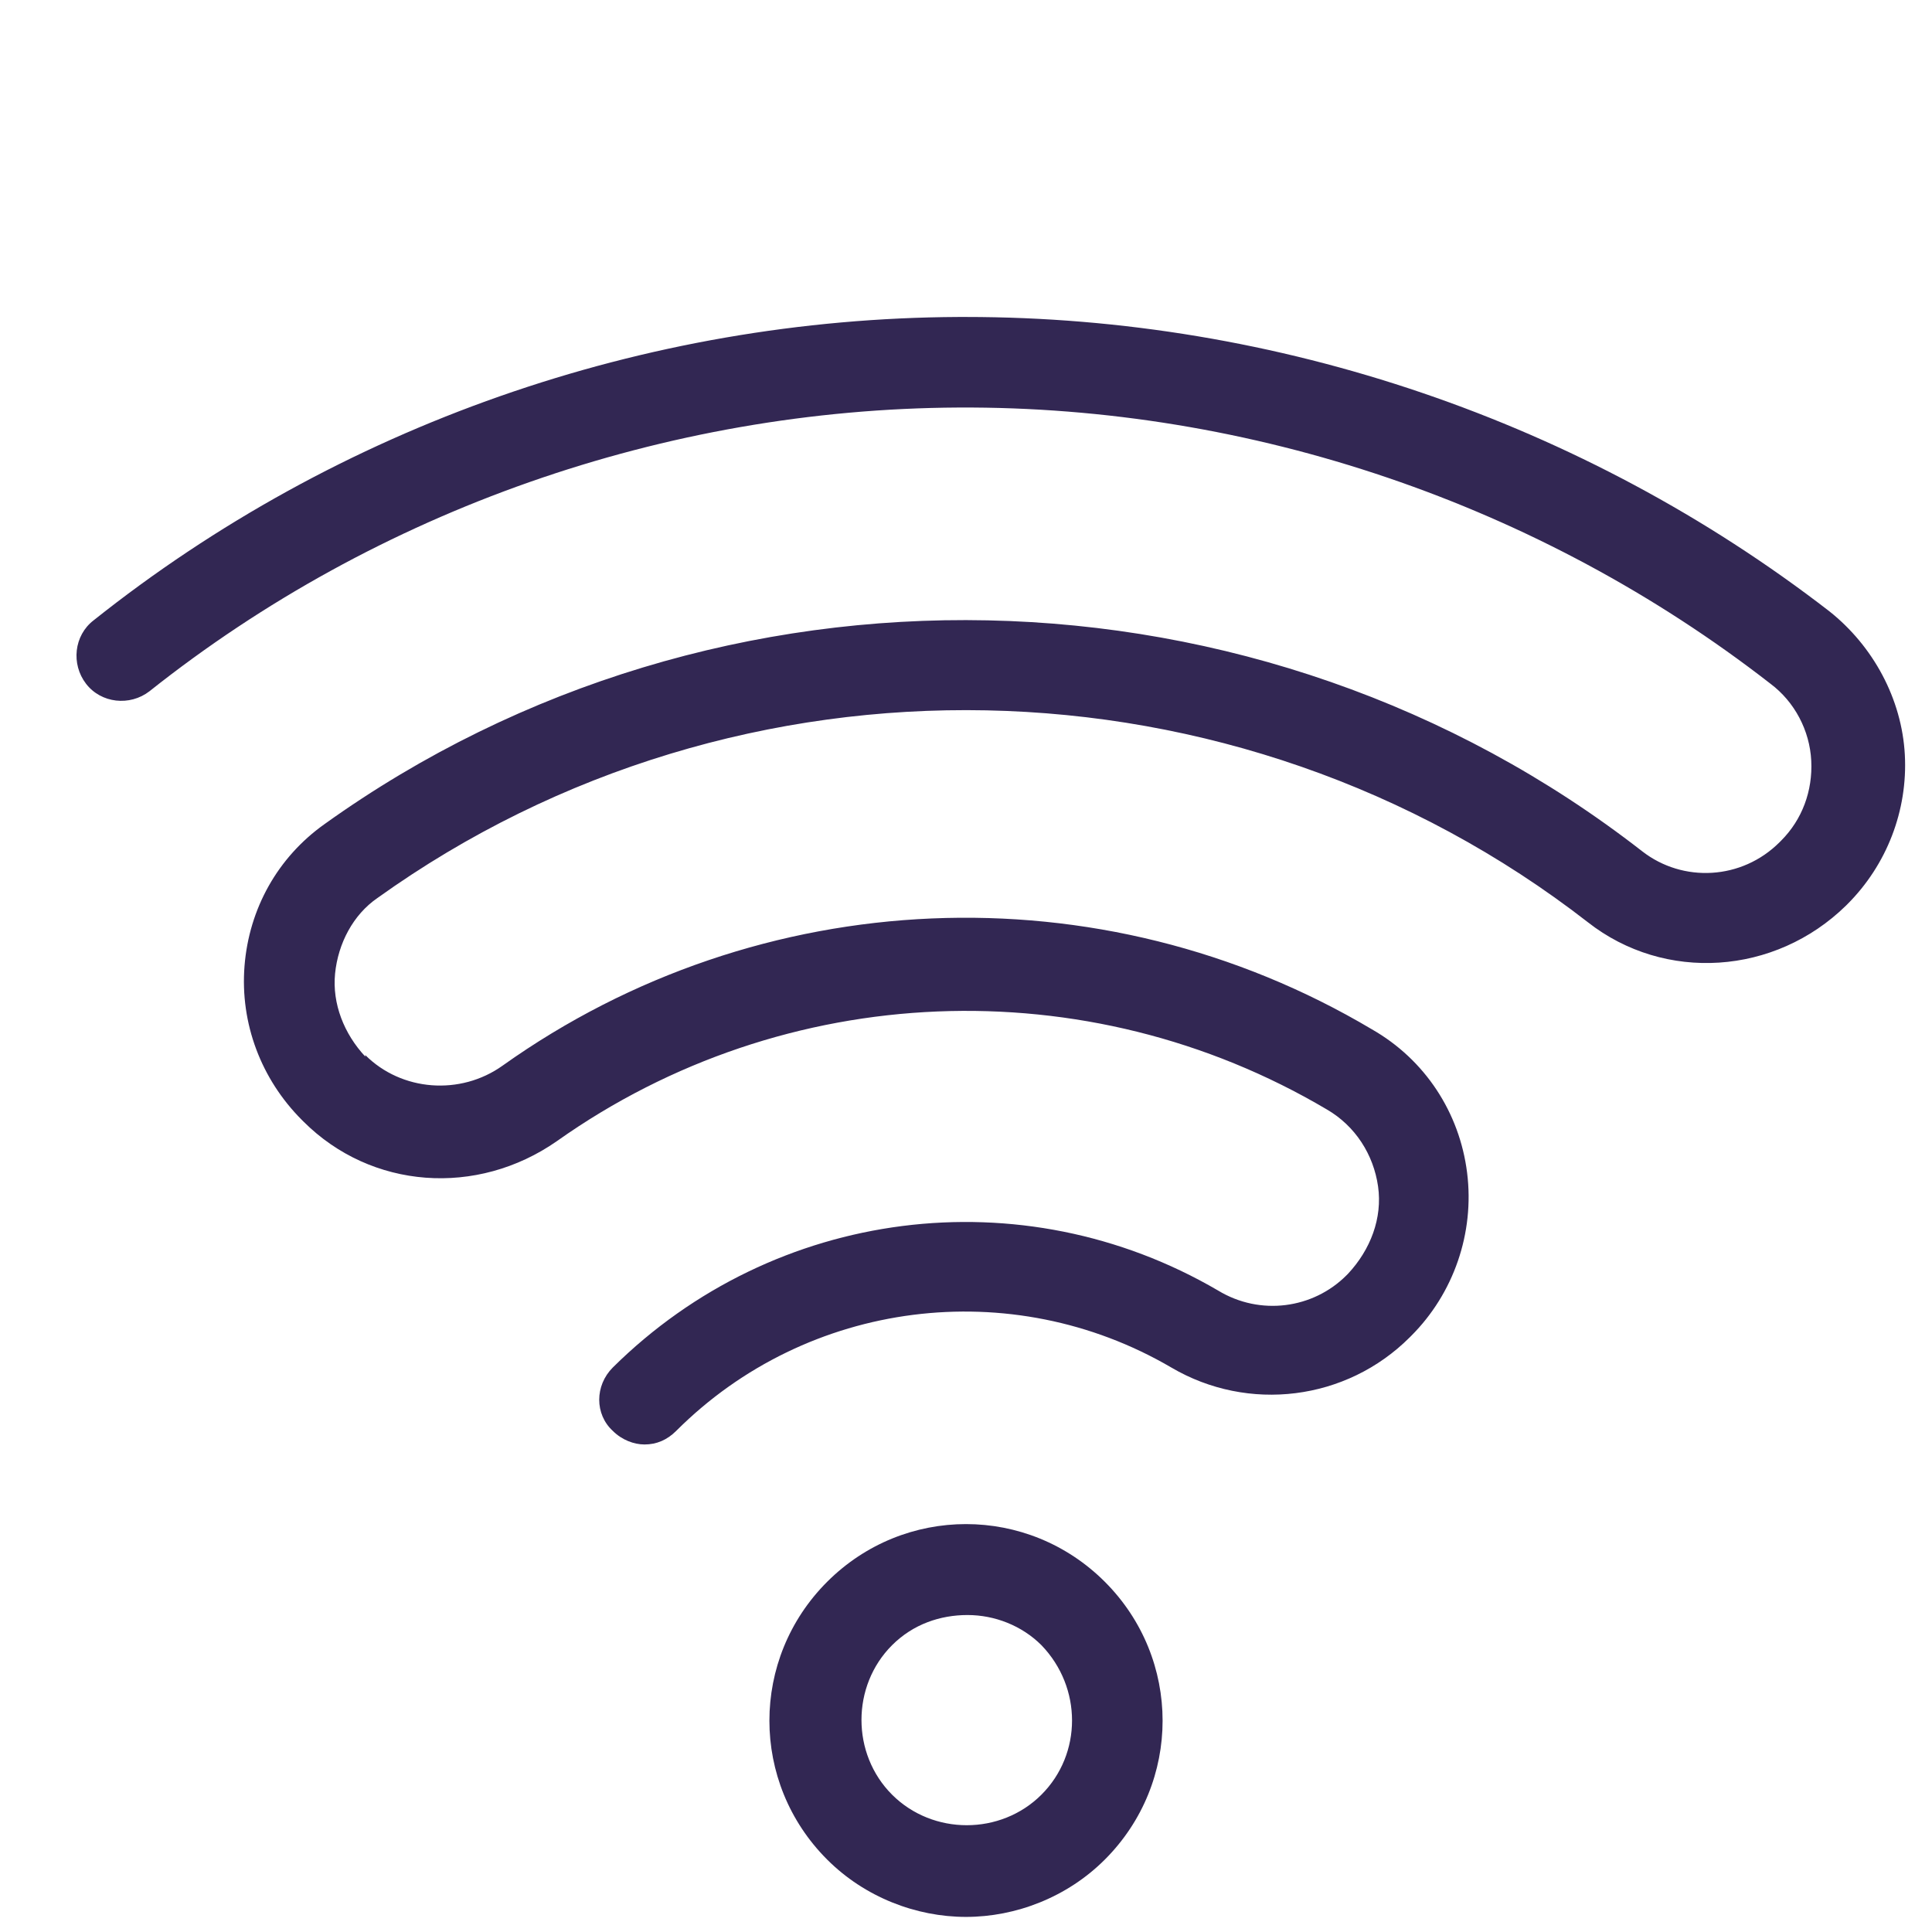
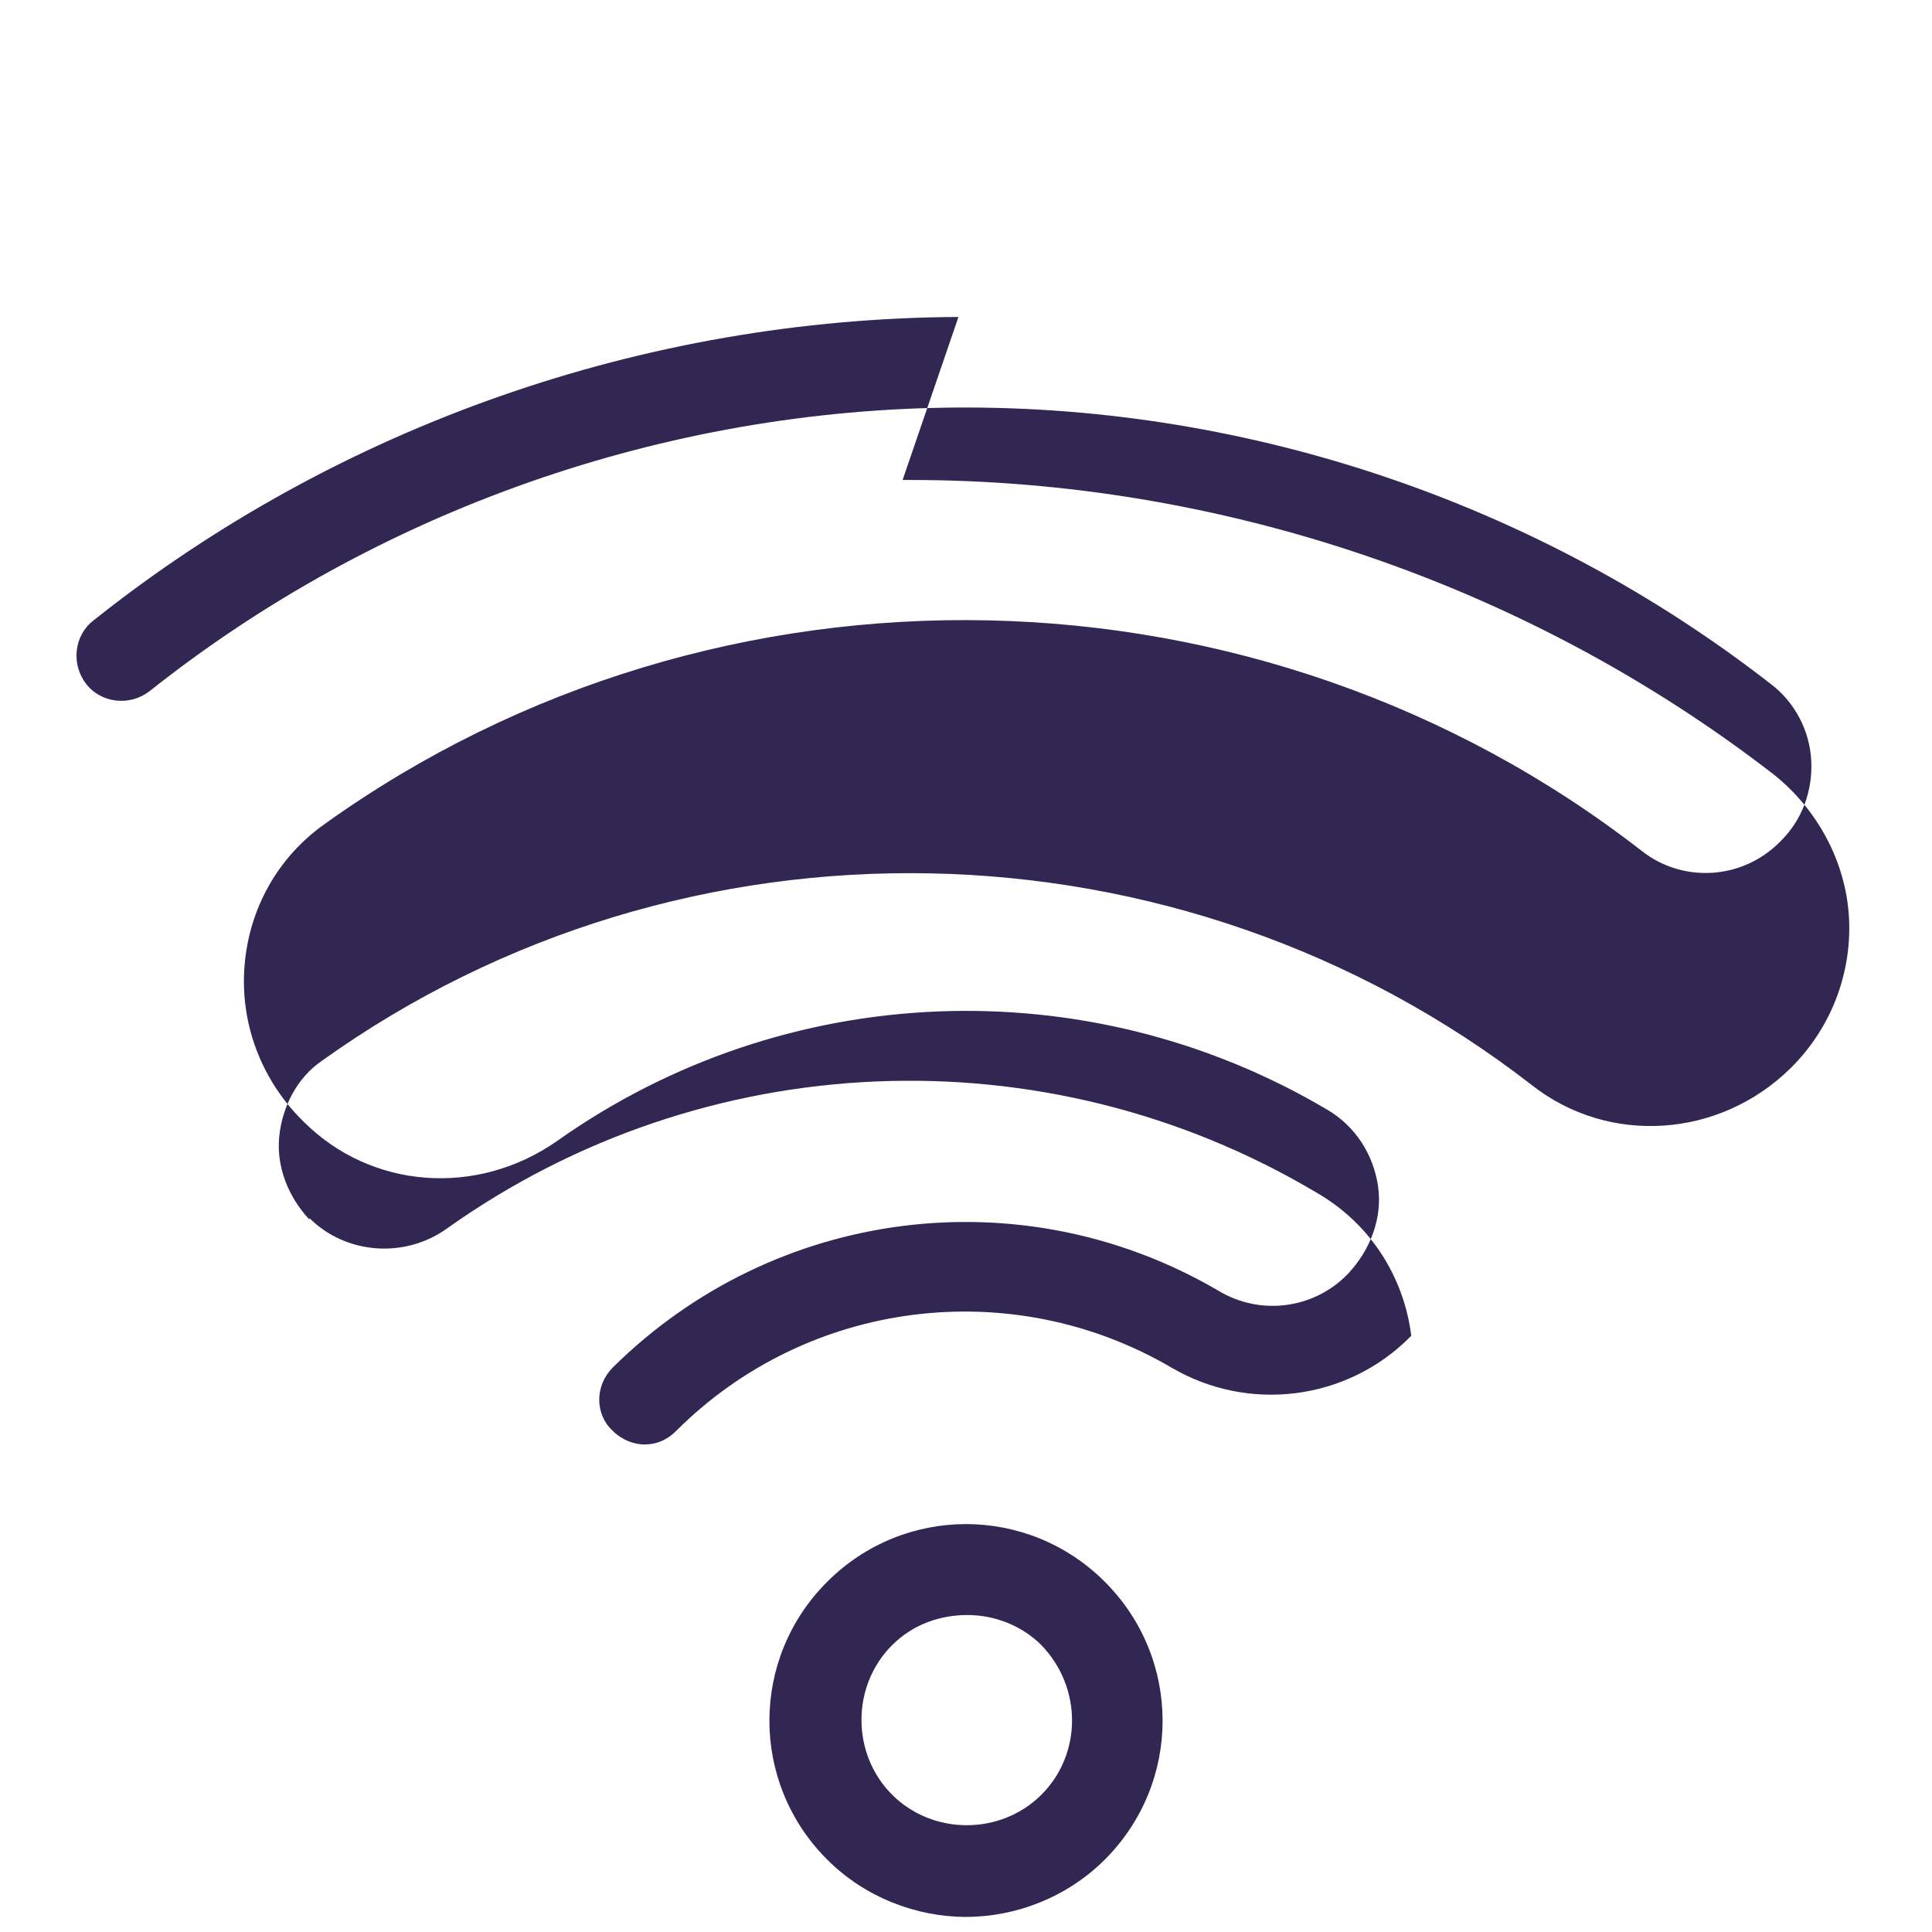
<svg xmlns="http://www.w3.org/2000/svg" viewBox="0,0,256,256" width="128px" height="128px">
  <g fill="#322753" fill-rule="nonzero" stroke="none" stroke-width="1" stroke-linecap="butt" stroke-linejoin="miter" stroke-miterlimit="10" stroke-dasharray="" stroke-dashoffset="0" font-family="none" font-weight="none" font-size="none" text-anchor="none" style="mix-blend-mode: normal">
    <g transform="scale(2,2)">
-       <path d="M54.8,104.8c-5.1,5.1 -5.1,13.3 0,18.4c2.5,2.5 5.9,3.8 9.2,3.8c3.3,0 6.7,-1.3 9.2,-3.8c5.1,-5.1 5.1,-13.3 0,-18.4v0c-5.1,-5.1 -13.3,-5.1 -18.4,0zM69,118.9c-2.7,2.7 -7.2,2.7 -9.9,0c-2.7,-2.7 -2.7,-7.2 0,-9.9c1.4,-1.4 3.2,-2 5,-2c1.8,0 3.6,0.7 4.9,2c2.7,2.8 2.7,7.2 0,9.9zM63.5,21c-20.8,0.1 -41.1,7.2 -57.3,20.1c-1.3,1 -1.5,2.9 -0.5,4.2c1,1.3 2.9,1.5 4.2,0.5c15.1,-12 34.2,-18.7 53.6,-18.8c19.4,-0.1 38.5,6.4 53.8,18.3c1.6,1.2 2.6,3.1 2.7,5.1c0.1,2 -0.6,3.9 -2,5.3l-0.1,0.1c-2.5,2.5 -6.4,2.7 -9.1,0.6c-25.3,-19.7 -61.2,-20.5 -87.3,-1.8c-3.1,2.2 -5,5.6 -5.3,9.4c-0.3,3.8 1.1,7.5 3.8,10.2l0.1,0.1c4.5,4.5 11.5,5 16.8,1.3c15.1,-10.7 35.1,-11.5 51,-2.1c1.9,1.1 3.1,3 3.4,5.1c0.3,2.1 -0.5,4.2 -2,5.8l-0.1,0.1c-2.2,2.2 -5.7,2.7 -8.5,1c-13,-7.6 -29.4,-5.5 -40.1,5.1c-1.2,1.2 -1.2,3.1 0,4.2c0.6,0.6 1.4,0.9 2.1,0.9c0.8,0 1.5,-0.3 2.1,-0.9c8.7,-8.7 22.2,-10.4 32.8,-4.2c5.1,3 11.6,2.2 15.8,-2l0.1,-0.1c2.8,-2.8 4.2,-6.8 3.7,-10.8c-0.5,-4 -2.8,-7.5 -6.3,-9.5c-18,-10.7 -40.6,-9.7 -57.6,2.4c-2.8,2 -6.7,1.7 -9.1,-0.7l0,0.1c-1.4,-1.5 -2.2,-3.5 -2,-5.5c0.2,-2 1.2,-3.9 2.8,-5c24,-17.2 56.9,-16.5 80.2,1.6c5.1,4 12.4,3.5 17.1,-1.1l0.1,-0.1c2.6,-2.6 4,-6.2 3.8,-9.9c-0.2,-3.7 -2.1,-7.2 -5,-9.5c-16.3,-12.6 -36.6,-19.5 -57.2,-19.5c-0.2,0 -0.3,0 -0.5,0z" />
+       <path d="M54.8,104.8c-5.1,5.1 -5.1,13.3 0,18.4c2.5,2.5 5.9,3.8 9.2,3.8c3.3,0 6.7,-1.3 9.2,-3.8c5.1,-5.1 5.1,-13.3 0,-18.4v0c-5.1,-5.1 -13.3,-5.1 -18.4,0zM69,118.9c-2.7,2.7 -7.2,2.7 -9.9,0c-2.7,-2.7 -2.7,-7.2 0,-9.9c1.4,-1.4 3.2,-2 5,-2c1.8,0 3.6,0.7 4.9,2c2.7,2.8 2.7,7.2 0,9.9zM63.5,21c-20.8,0.1 -41.1,7.2 -57.3,20.1c-1.3,1 -1.5,2.9 -0.5,4.2c1,1.3 2.9,1.5 4.2,0.5c15.1,-12 34.2,-18.7 53.6,-18.8c19.4,-0.1 38.5,6.4 53.8,18.3c1.6,1.2 2.6,3.1 2.7,5.1c0.1,2 -0.6,3.9 -2,5.3l-0.1,0.1c-2.5,2.5 -6.4,2.7 -9.1,0.6c-25.3,-19.7 -61.2,-20.5 -87.3,-1.8c-3.1,2.2 -5,5.6 -5.3,9.4c-0.3,3.8 1.1,7.5 3.8,10.2l0.1,0.1c4.5,4.5 11.5,5 16.8,1.3c15.1,-10.7 35.1,-11.5 51,-2.1c1.9,1.1 3.1,3 3.4,5.1c0.3,2.1 -0.5,4.2 -2,5.8l-0.1,0.1c-2.2,2.2 -5.7,2.7 -8.5,1c-13,-7.6 -29.4,-5.5 -40.1,5.1c-1.2,1.2 -1.2,3.1 0,4.2c0.6,0.6 1.4,0.9 2.1,0.9c0.8,0 1.5,-0.3 2.1,-0.9c8.7,-8.7 22.2,-10.4 32.8,-4.2c5.1,3 11.6,2.2 15.8,-2l0.1,-0.1c-0.5,-4 -2.8,-7.5 -6.3,-9.5c-18,-10.7 -40.6,-9.7 -57.6,2.4c-2.8,2 -6.7,1.7 -9.1,-0.7l0,0.1c-1.4,-1.5 -2.2,-3.5 -2,-5.5c0.2,-2 1.2,-3.9 2.8,-5c24,-17.2 56.9,-16.5 80.2,1.6c5.1,4 12.4,3.5 17.1,-1.1l0.1,-0.1c2.6,-2.6 4,-6.2 3.8,-9.9c-0.2,-3.7 -2.1,-7.2 -5,-9.5c-16.3,-12.6 -36.6,-19.5 -57.2,-19.5c-0.2,0 -0.3,0 -0.5,0z" />
    </g>
  </g>
</svg>